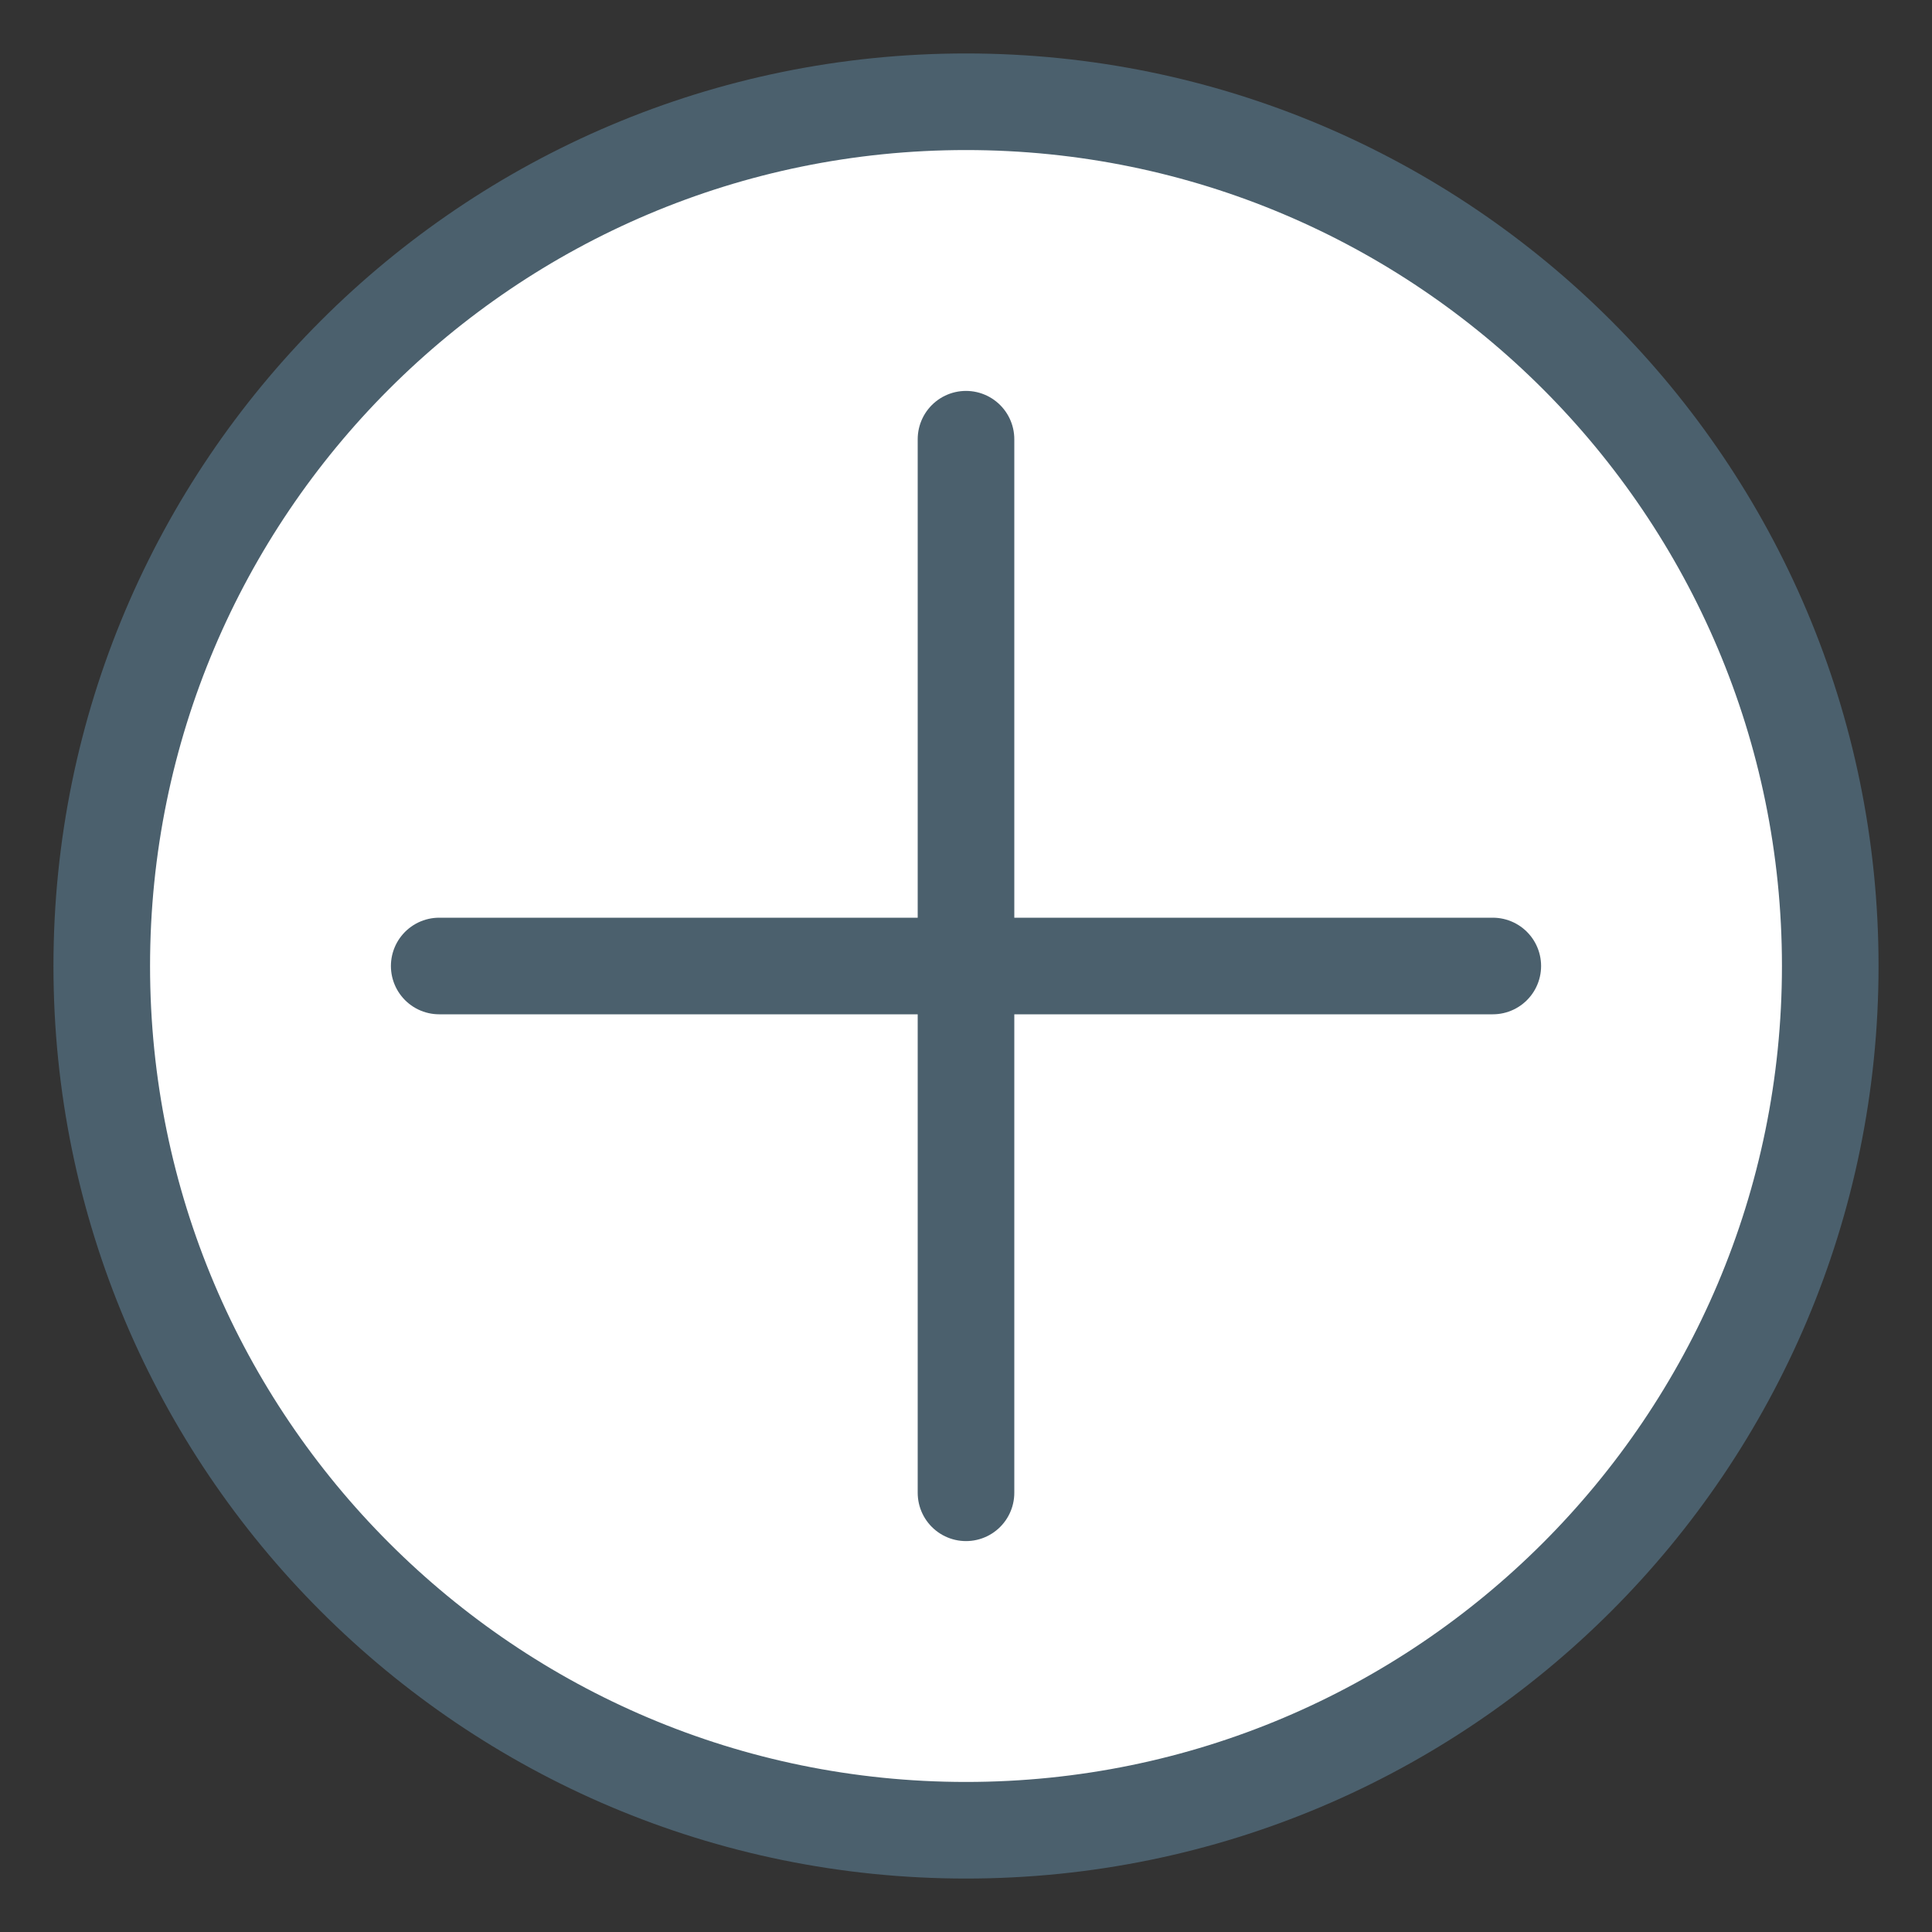
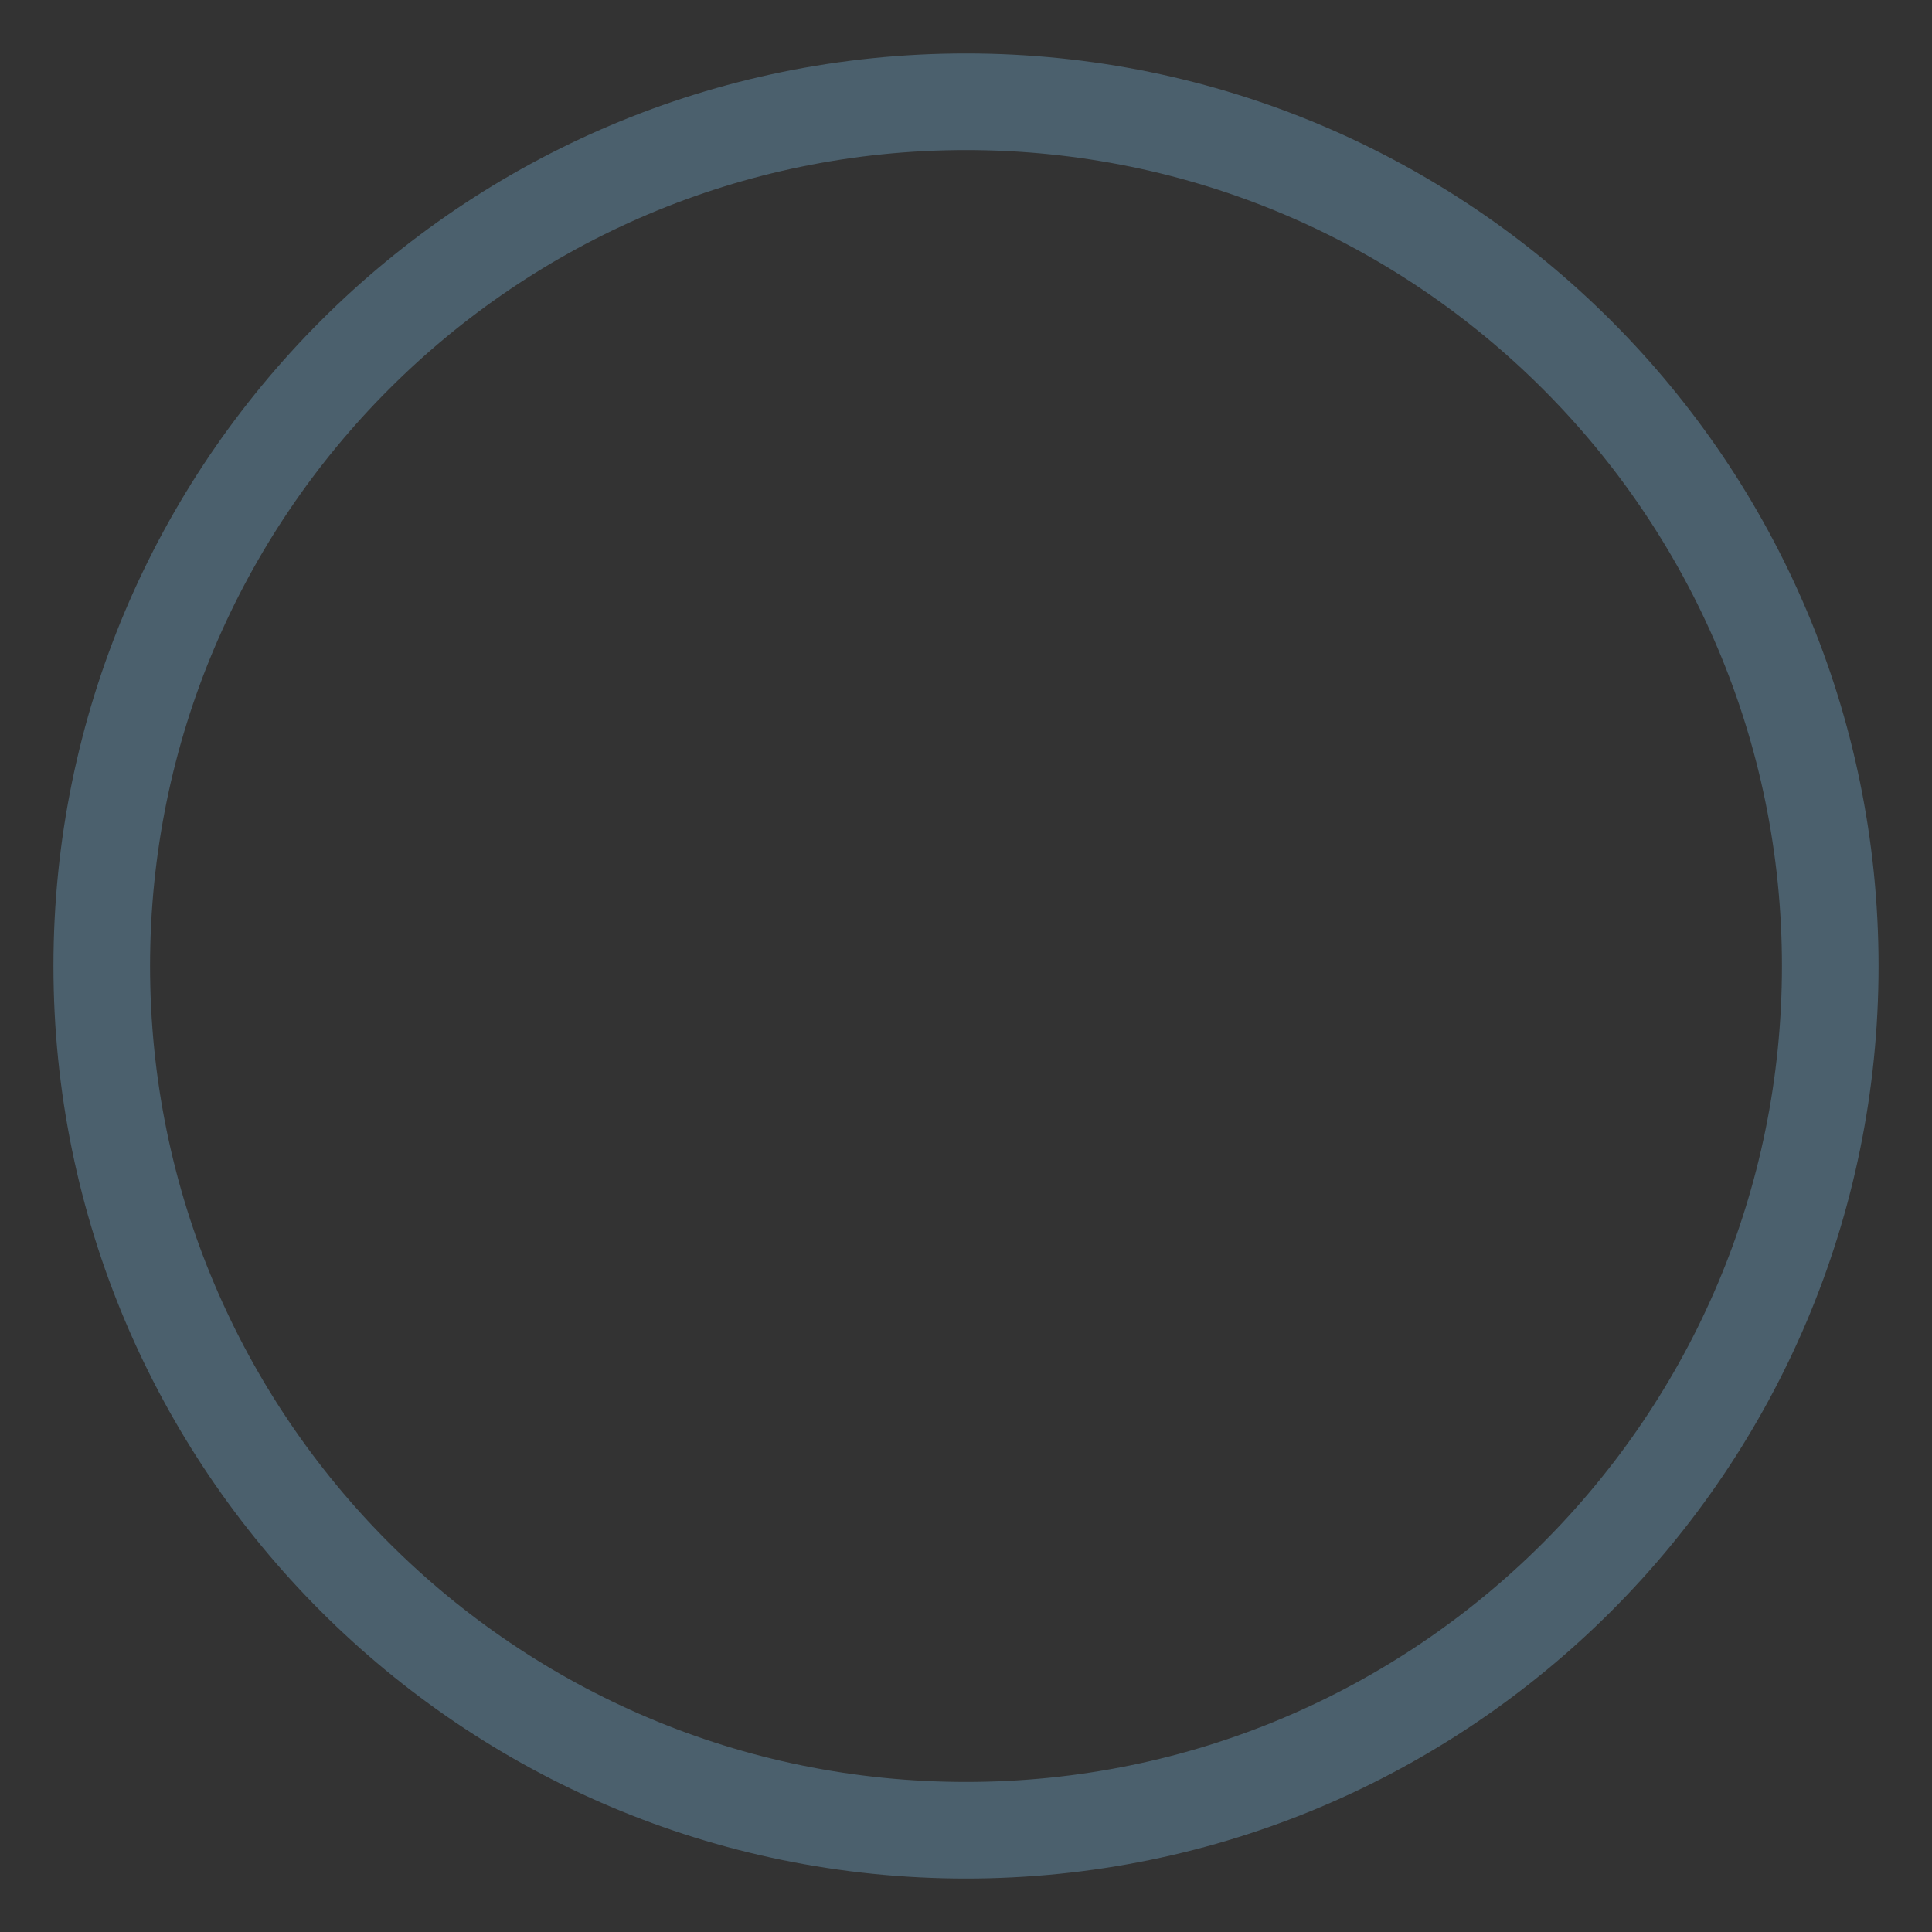
<svg xmlns="http://www.w3.org/2000/svg" id="Ebene_1" data-name="Ebene 1" viewBox="0 0 30 30">
  <rect x="0" y="0" width="30" height="30" fill="#333333" stroke="none" />
  <defs>
    <style>
      .cls-1 {
        fill: none;
        stroke: #4b606d;
        stroke-linecap: round;
        stroke-linejoin: round;
        stroke-width: 1.5px;
      }

      .cls-2 {
        fill: #fff;
        stroke-width: 0px;
      }
    </style>
  </defs>
  <g>
-     <path class="cls-2" d="m15,28.42c7.41,0,13.42-6.01,13.42-13.42S22.41,1.58,15,1.58,1.58,7.59,1.58,15s6.01,13.42,13.42,13.42" />
    <path class="cls-1" d="m15,28.42c7.41,0,13.42-6.01,13.42-13.42S22.41,1.58,15,1.58,1.58,7.59,1.58,15s6.01,13.42,13.42,13.42Z" />
  </g>
-   <line class="cls-1" x1="6.82" y1="15" x2="23.18" y2="15" />
-   <line class="cls-1" x1="15" y1="23.18" x2="15" y2="6.82" />
</svg>